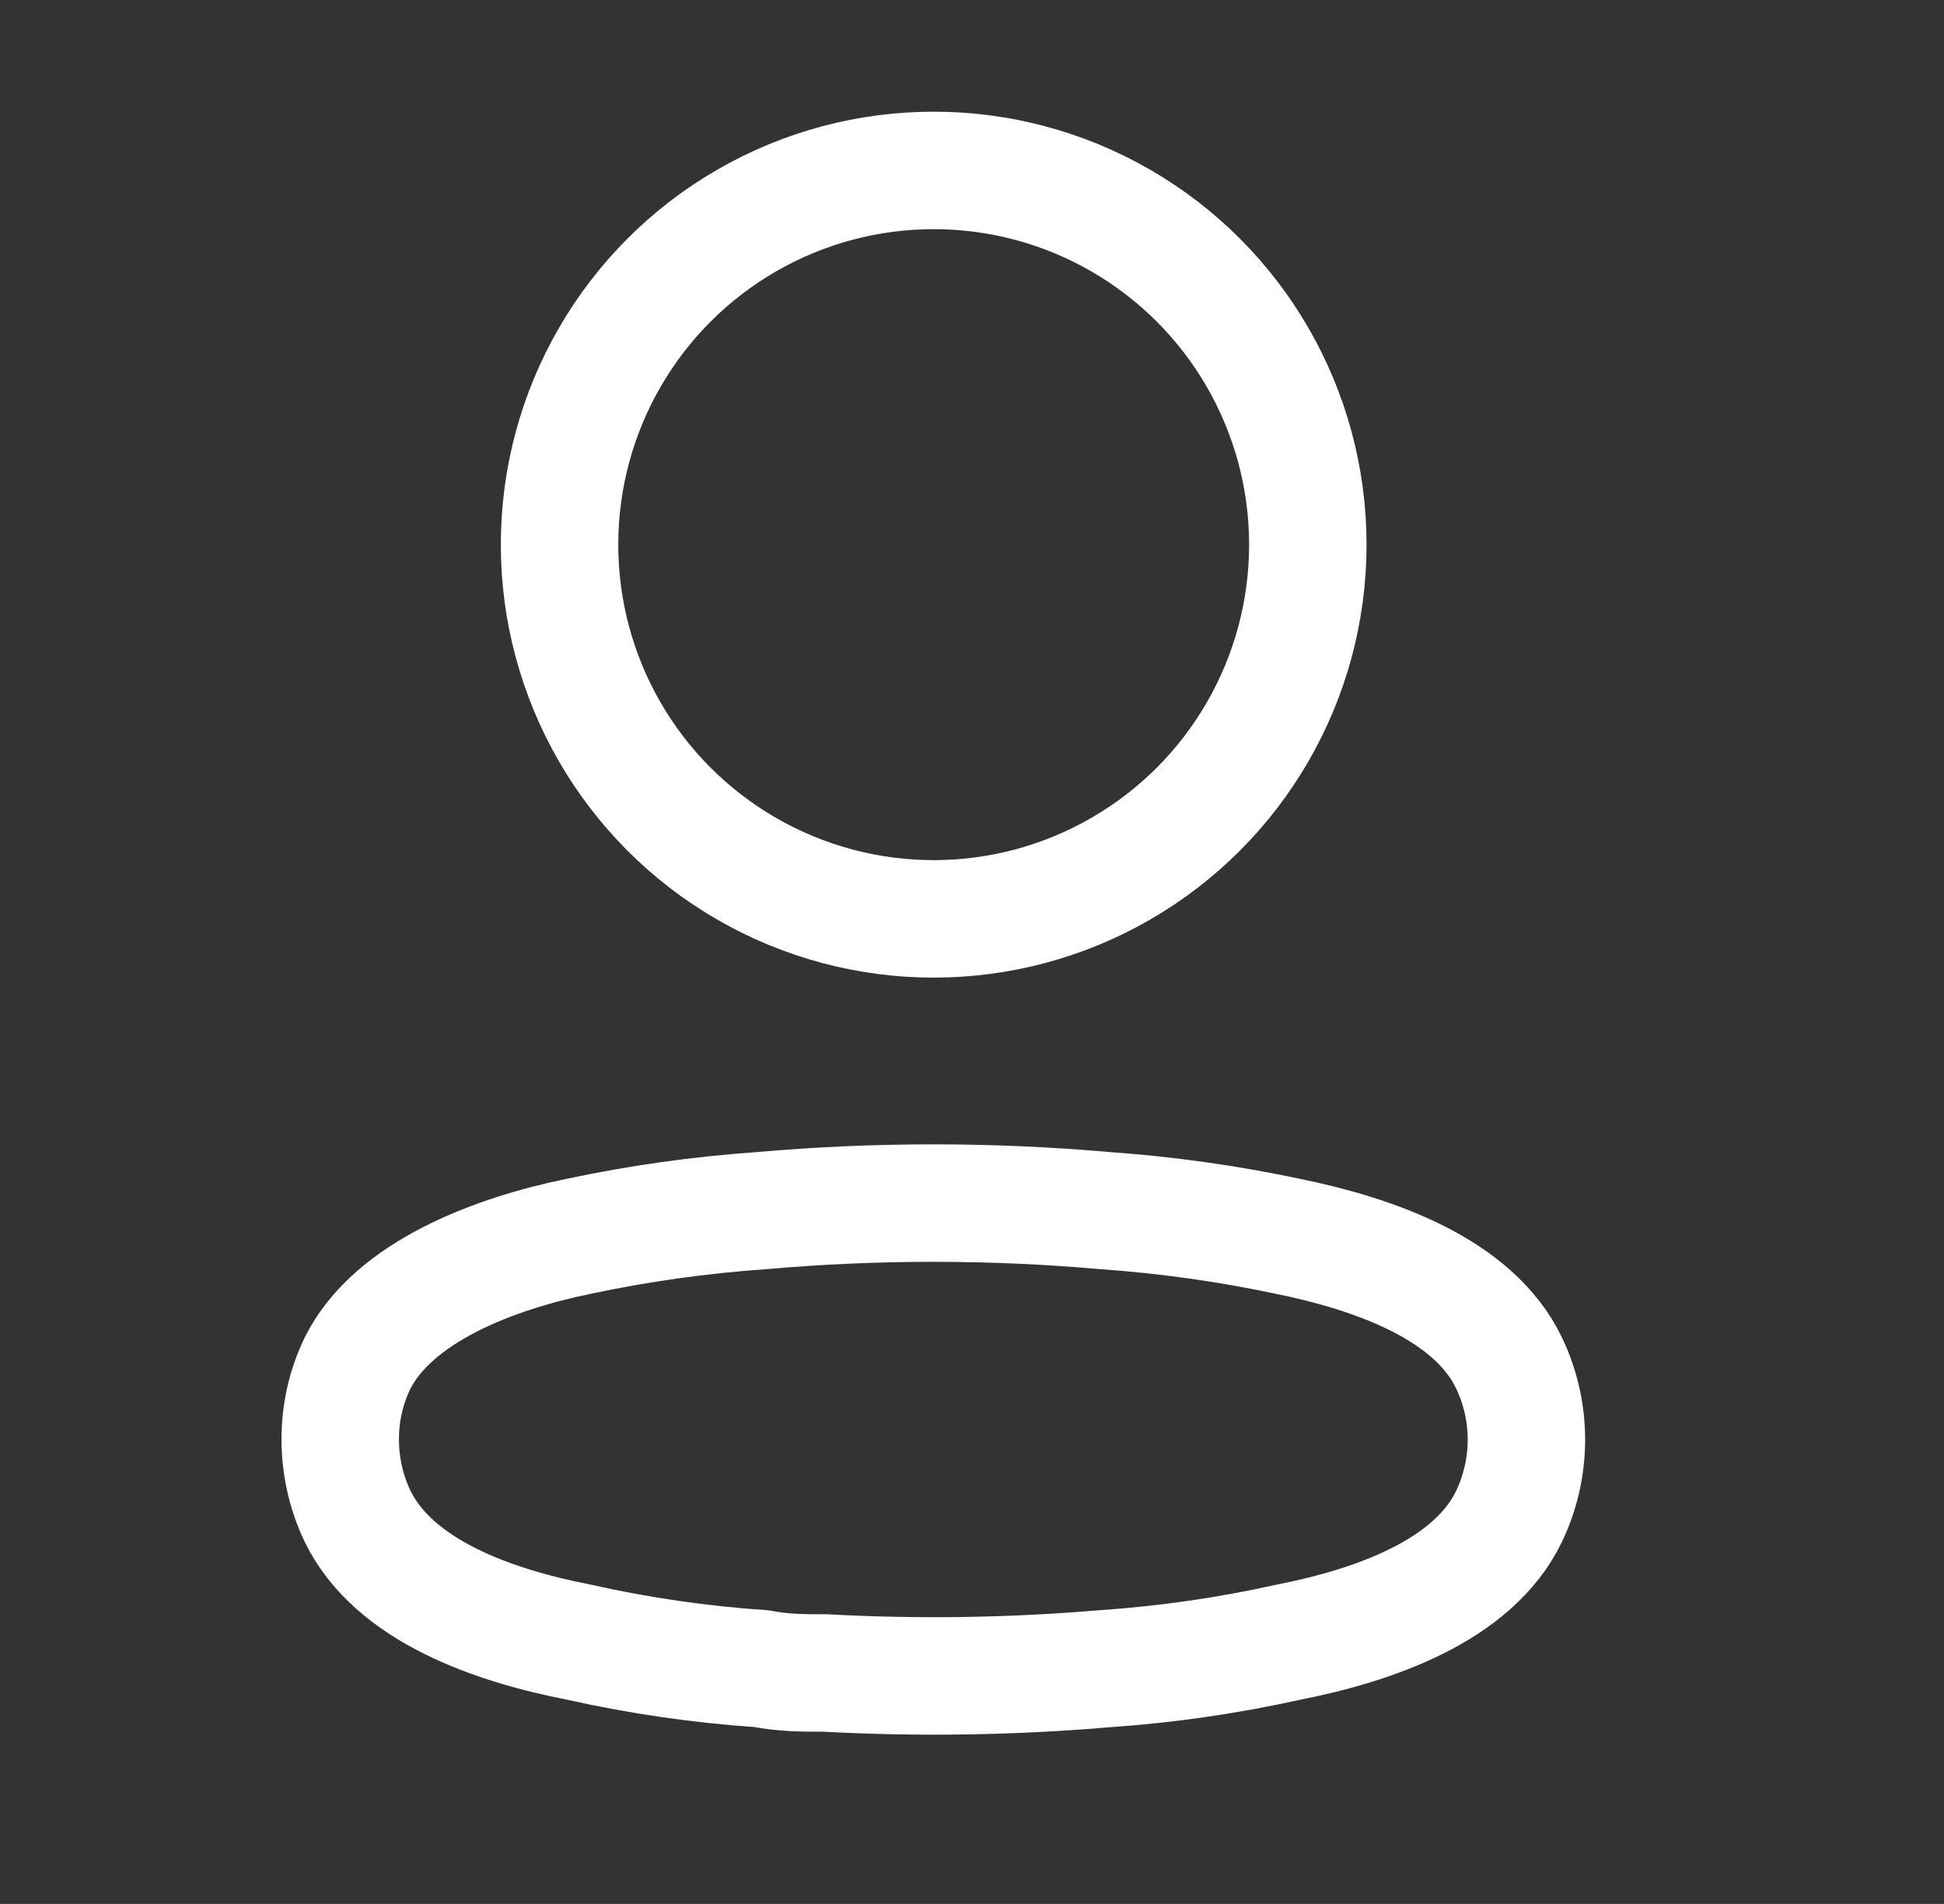
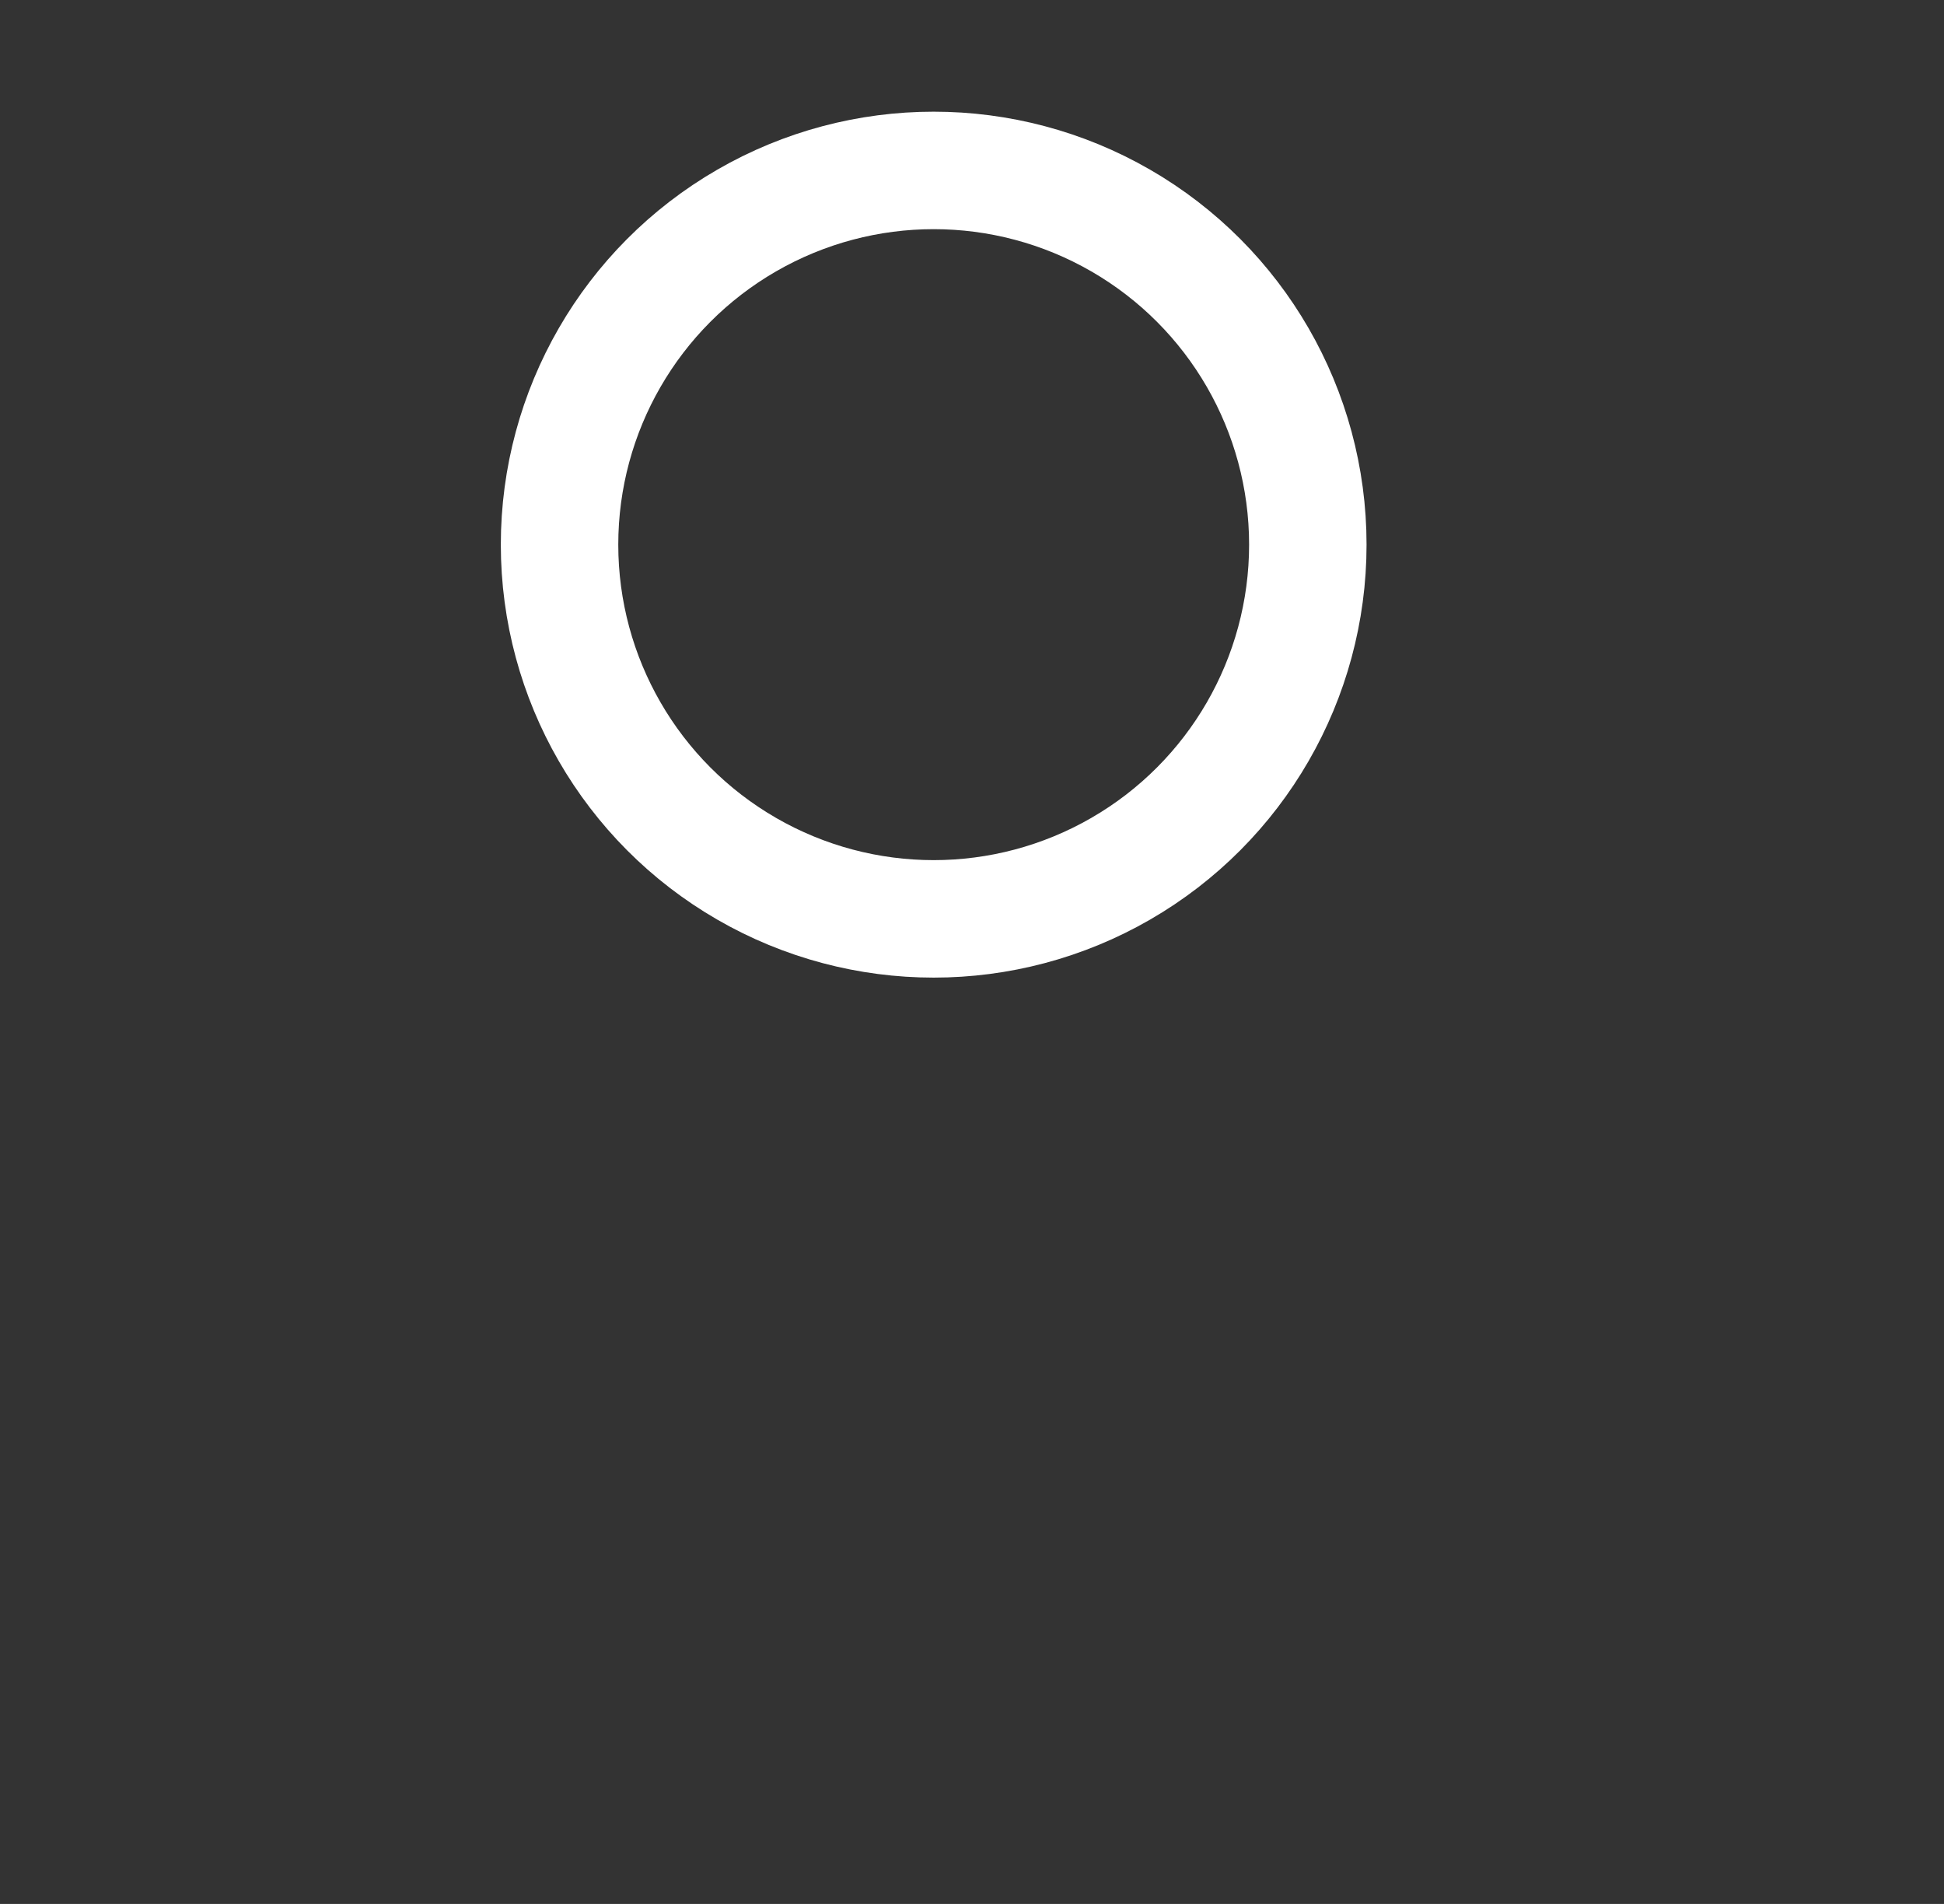
<svg xmlns="http://www.w3.org/2000/svg" width="48" height="47" viewBox="0 0 48 47" fill="none">
  <rect x="0" y="0" width="48" height="47" fill="#333333" stroke="none" />
  <circle cx="23.054" cy="13.445" r="9.238" stroke="white" stroke-width="2.9" stroke-linecap="round" stroke-linejoin="round" />
-   <path fill-rule="evenodd" clip-rule="evenodd" d="M8.401 35.53C8.399 34.881 8.544 34.239 8.826 33.654C9.711 31.885 12.206 30.947 14.276 30.522C15.77 30.203 17.284 29.991 18.807 29.885C21.627 29.637 24.463 29.637 27.284 29.885C28.807 29.992 30.32 30.205 31.814 30.522C33.884 30.947 36.38 31.796 37.264 33.654C37.831 34.847 37.831 36.231 37.264 37.424C36.38 39.282 33.884 40.132 31.814 40.538C30.322 40.87 28.808 41.089 27.284 41.193C24.988 41.388 22.682 41.423 20.382 41.299C19.851 41.299 19.338 41.299 18.807 41.193C17.288 41.09 15.779 40.872 14.294 40.538C12.206 40.132 9.728 39.282 8.826 37.424C8.545 36.832 8.4 36.185 8.401 35.53Z" stroke="white" stroke-width="2.9" stroke-linecap="round" stroke-linejoin="round" />
</svg>